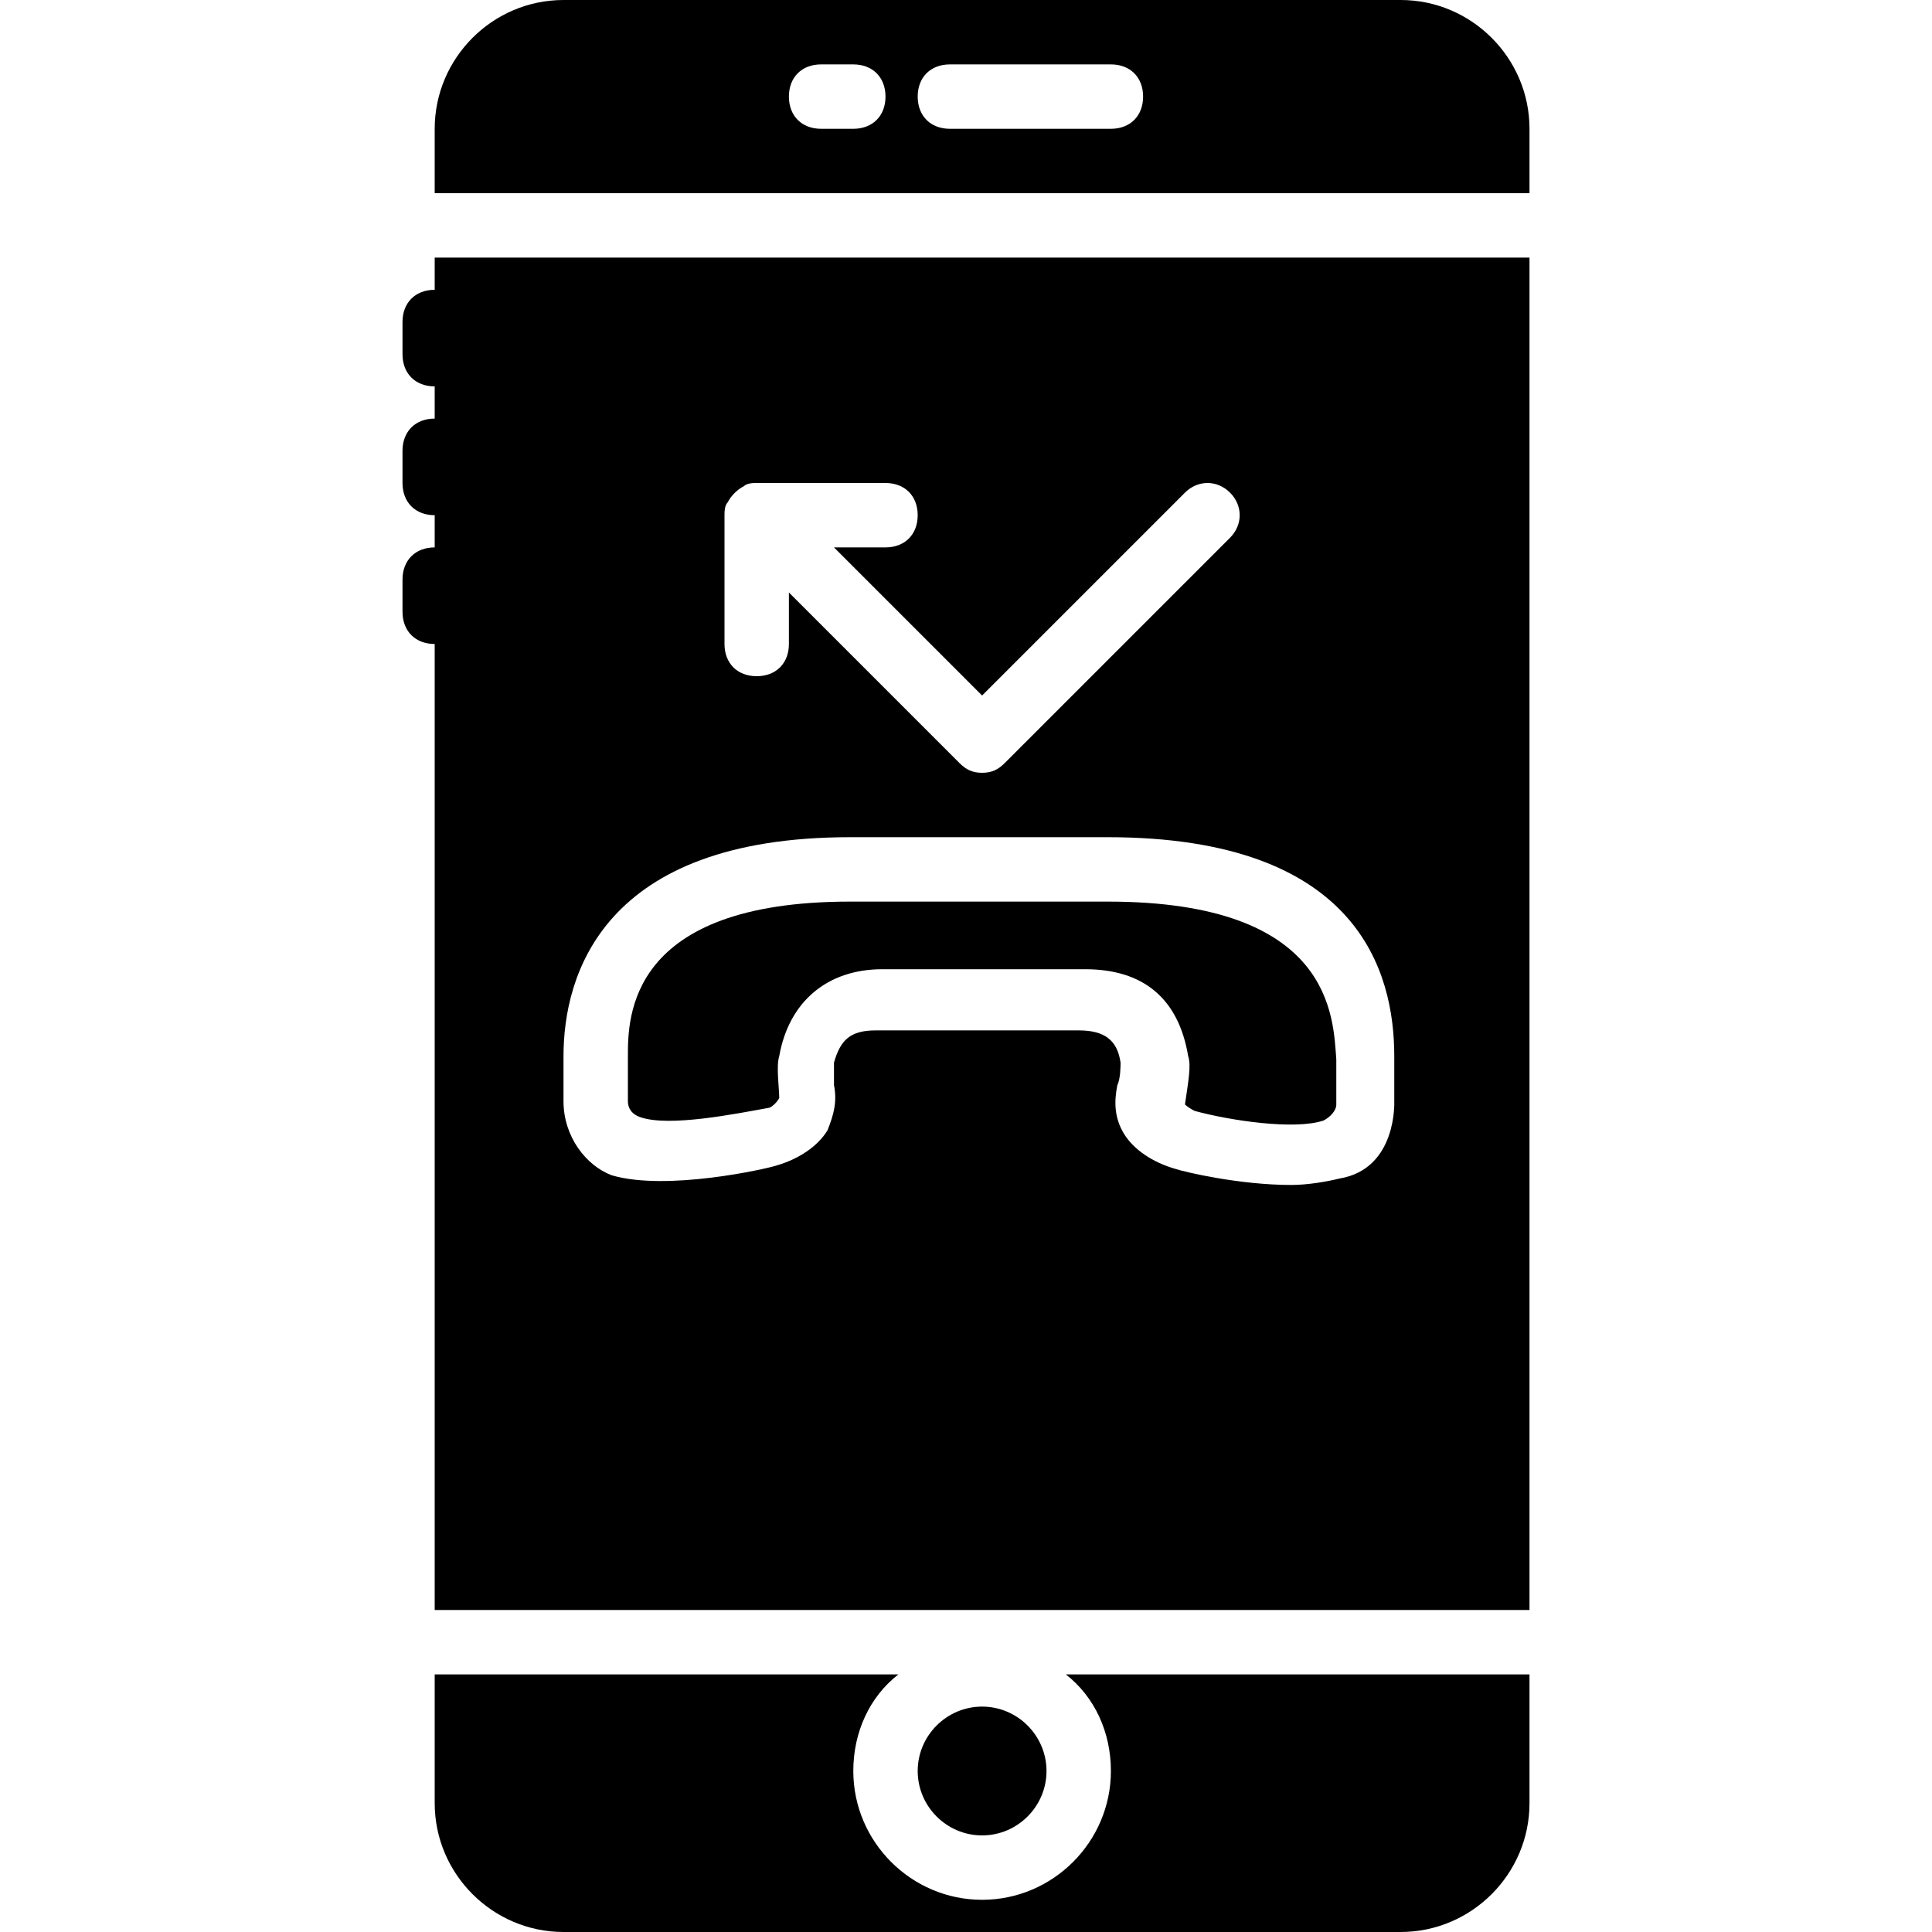
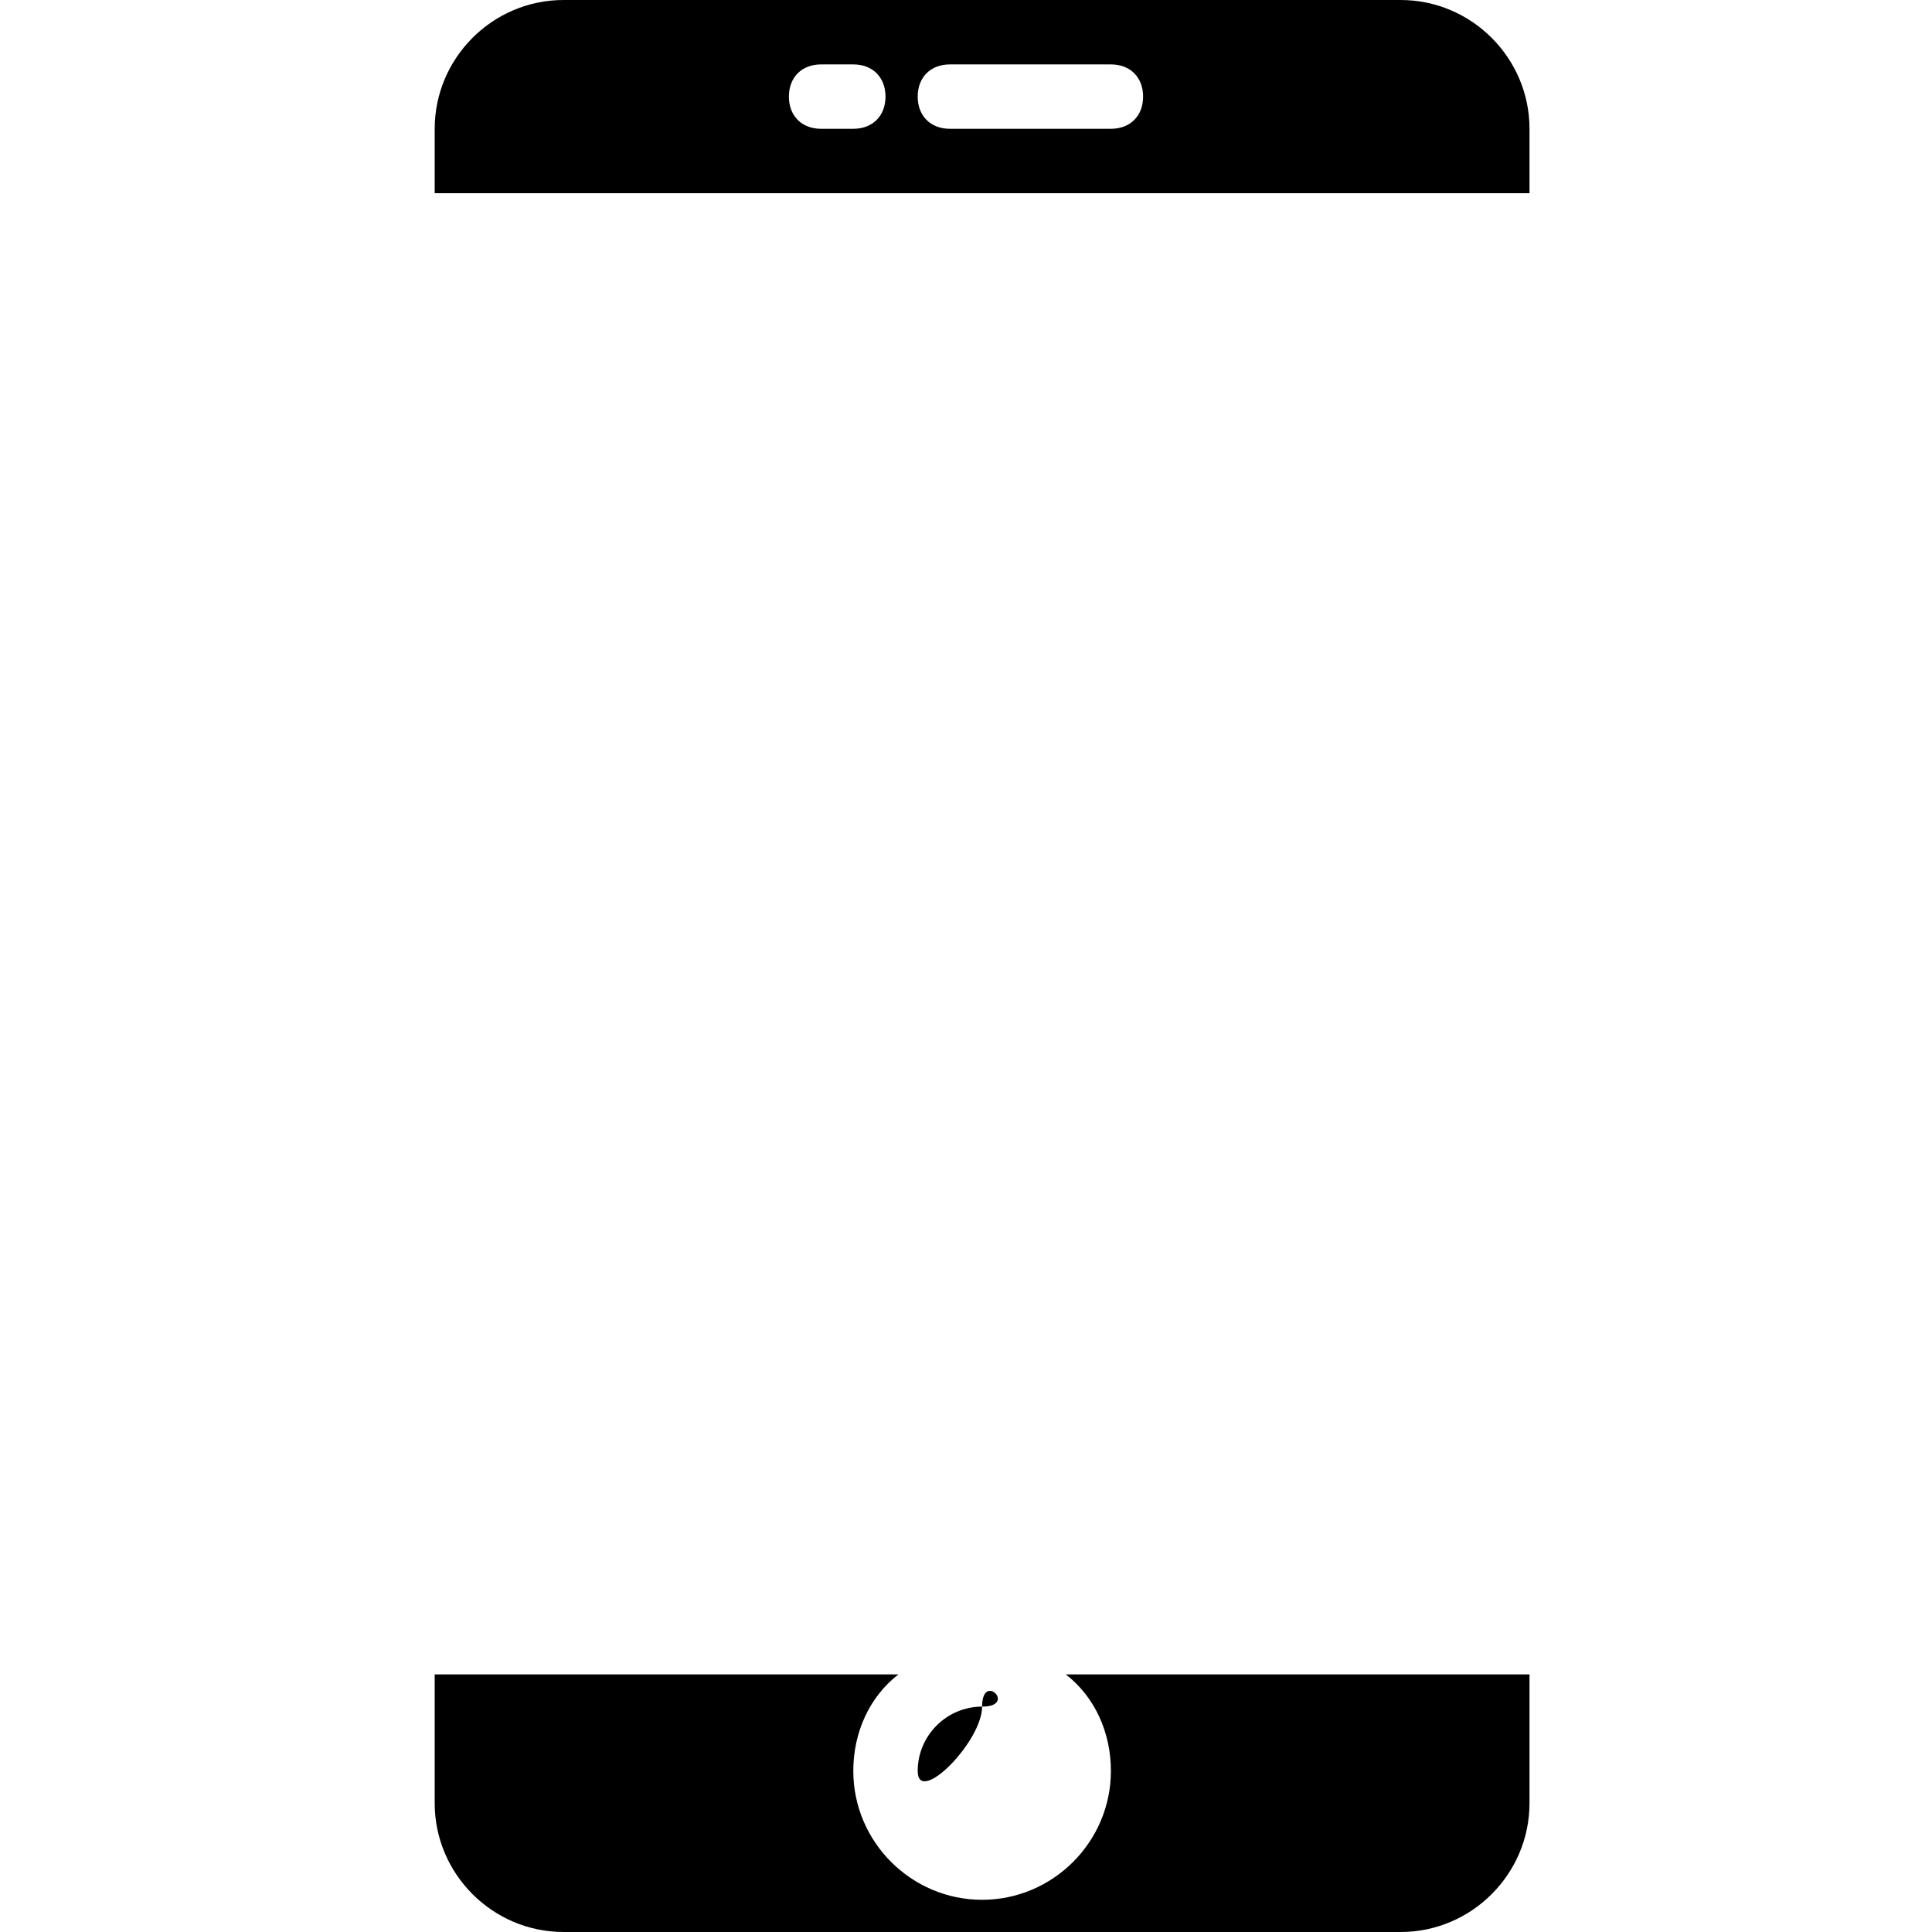
<svg xmlns="http://www.w3.org/2000/svg" fill="#000000" height="800px" width="800px" version="1.1" id="Layer_1" viewBox="0 0 512 512" xml:space="preserve">
  <g>
    <g>
-       <path d="M260.267,452.267c-9.387,0-17.067,7.68-17.067,17.067s7.68,17.067,17.067,17.067s17.067-7.68,17.067-17.067    S269.653,452.267,260.267,452.267z" />
+       <path d="M260.267,452.267c-9.387,0-17.067,7.68-17.067,17.067s17.067-7.68,17.067-17.067    S269.653,452.267,260.267,452.267z" />
    </g>
  </g>
  <g>
    <g>
      <path d="M371.2,0H149.333C130.56,0,115.2,15.36,115.2,34.133V51.2h290.133V34.133C405.333,15.36,389.973,0,371.2,0z     M226.133,34.133H217.6c-5.12,0-8.533-3.413-8.533-8.533s3.413-8.533,8.533-8.533h8.533c5.12,0,8.533,3.413,8.533,8.533    S231.253,34.133,226.133,34.133z M294.4,34.133h-42.667c-5.12,0-8.533-3.413-8.533-8.533s3.413-8.533,8.533-8.533H294.4    c5.12,0,8.533,3.413,8.533,8.533S299.52,34.133,294.4,34.133z" />
    </g>
  </g>
  <g>
    <g>
      <path d="M282.453,443.733c7.68,5.973,11.947,15.36,11.947,25.6c0,18.773-15.36,34.133-34.133,34.133s-34.133-15.36-34.133-34.133    c0-10.24,4.267-19.627,11.947-25.6H115.2v34.133c0,18.773,15.36,34.133,34.133,34.133H371.2c18.773,0,34.133-15.36,34.133-34.133    v-34.133H282.453z" />
    </g>
  </g>
  <g>
    <g>
-       <path d="M293.547,238.933H225.28c-58.88,0-58.88,30.72-58.88,40.96v11.947c0,1.707,0.853,3.413,3.413,4.267    c7.68,2.56,24.747-0.853,34.133-2.56c1.707-0.853,2.56-2.56,2.56-2.56c0-2.56-0.853-8.533,0-11.093    c2.56-14.507,12.8-23.04,27.307-23.04h53.76c15.36,0,24.747,7.68,27.307,23.04c0.853,2.56,0,6.827-0.853,12.8    c0,0,0.853,0.853,2.56,1.707c9.387,2.56,26.453,5.12,34.133,2.56c1.707-0.853,3.413-2.56,3.413-4.267v-11.947    C353.28,269.653,353.28,238.933,293.547,238.933z" />
-     </g>
+       </g>
  </g>
  <g>
    <g>
-       <path d="M115.2,68.267V76.8c-5.12,0-8.533,3.413-8.533,8.533v8.533c0,5.12,3.413,8.533,8.533,8.533v8.533    c-5.12,0-8.533,3.413-8.533,8.533V128c0,5.12,3.413,8.533,8.533,8.533v8.533c-5.12,0-8.533,3.413-8.533,8.533v8.533    c0,5.12,3.413,8.533,8.533,8.533v256h290.133v-358.4H115.2z M192,136.533c0-0.853,0-2.56,0.853-3.413    c0.853-1.707,2.56-3.413,4.267-4.267c0.853-0.853,2.56-0.853,3.413-0.853h34.133c5.12,0,8.533,3.413,8.533,8.533    s-3.413,8.533-8.533,8.533h-13.653l39.253,39.253l53.76-53.76c3.413-3.413,8.533-3.413,11.947,0s3.413,8.533,0,11.947    L266.24,202.24c-1.707,1.707-3.413,2.56-5.973,2.56s-4.267-0.853-5.973-2.56l-45.227-45.227v13.653    c0,5.12-3.413,8.533-8.533,8.533S192,175.787,192,170.667V136.533z M354.987,312.32c-3.413,0.853-8.533,1.707-12.8,1.707    c-13.653,0-28.16-3.413-30.72-4.267c-5.973-1.707-11.093-5.12-13.653-9.387s-2.56-8.533-1.707-12.8    c0.853-1.707,0.853-5.12,0.853-5.973c-0.853-5.973-4.267-8.533-11.093-8.533h-53.76c-6.827,0-9.387,2.56-11.093,8.533    c0,0.853,0,3.413,0,5.973c0.853,4.267,0,7.68-1.707,11.947c-2.56,4.267-7.68,7.68-13.653,9.387    c-2.56,0.853-29.013,6.827-43.52,2.56c-6.827-2.56-12.8-10.24-12.8-19.627v-11.947c0-21.333,10.24-58.027,75.947-58.027h68.267    c66.56,0,75.947,35.84,75.947,58.027v11.947C369.493,291.84,370.347,309.76,354.987,312.32z" />
-     </g>
+       </g>
  </g>
</svg>